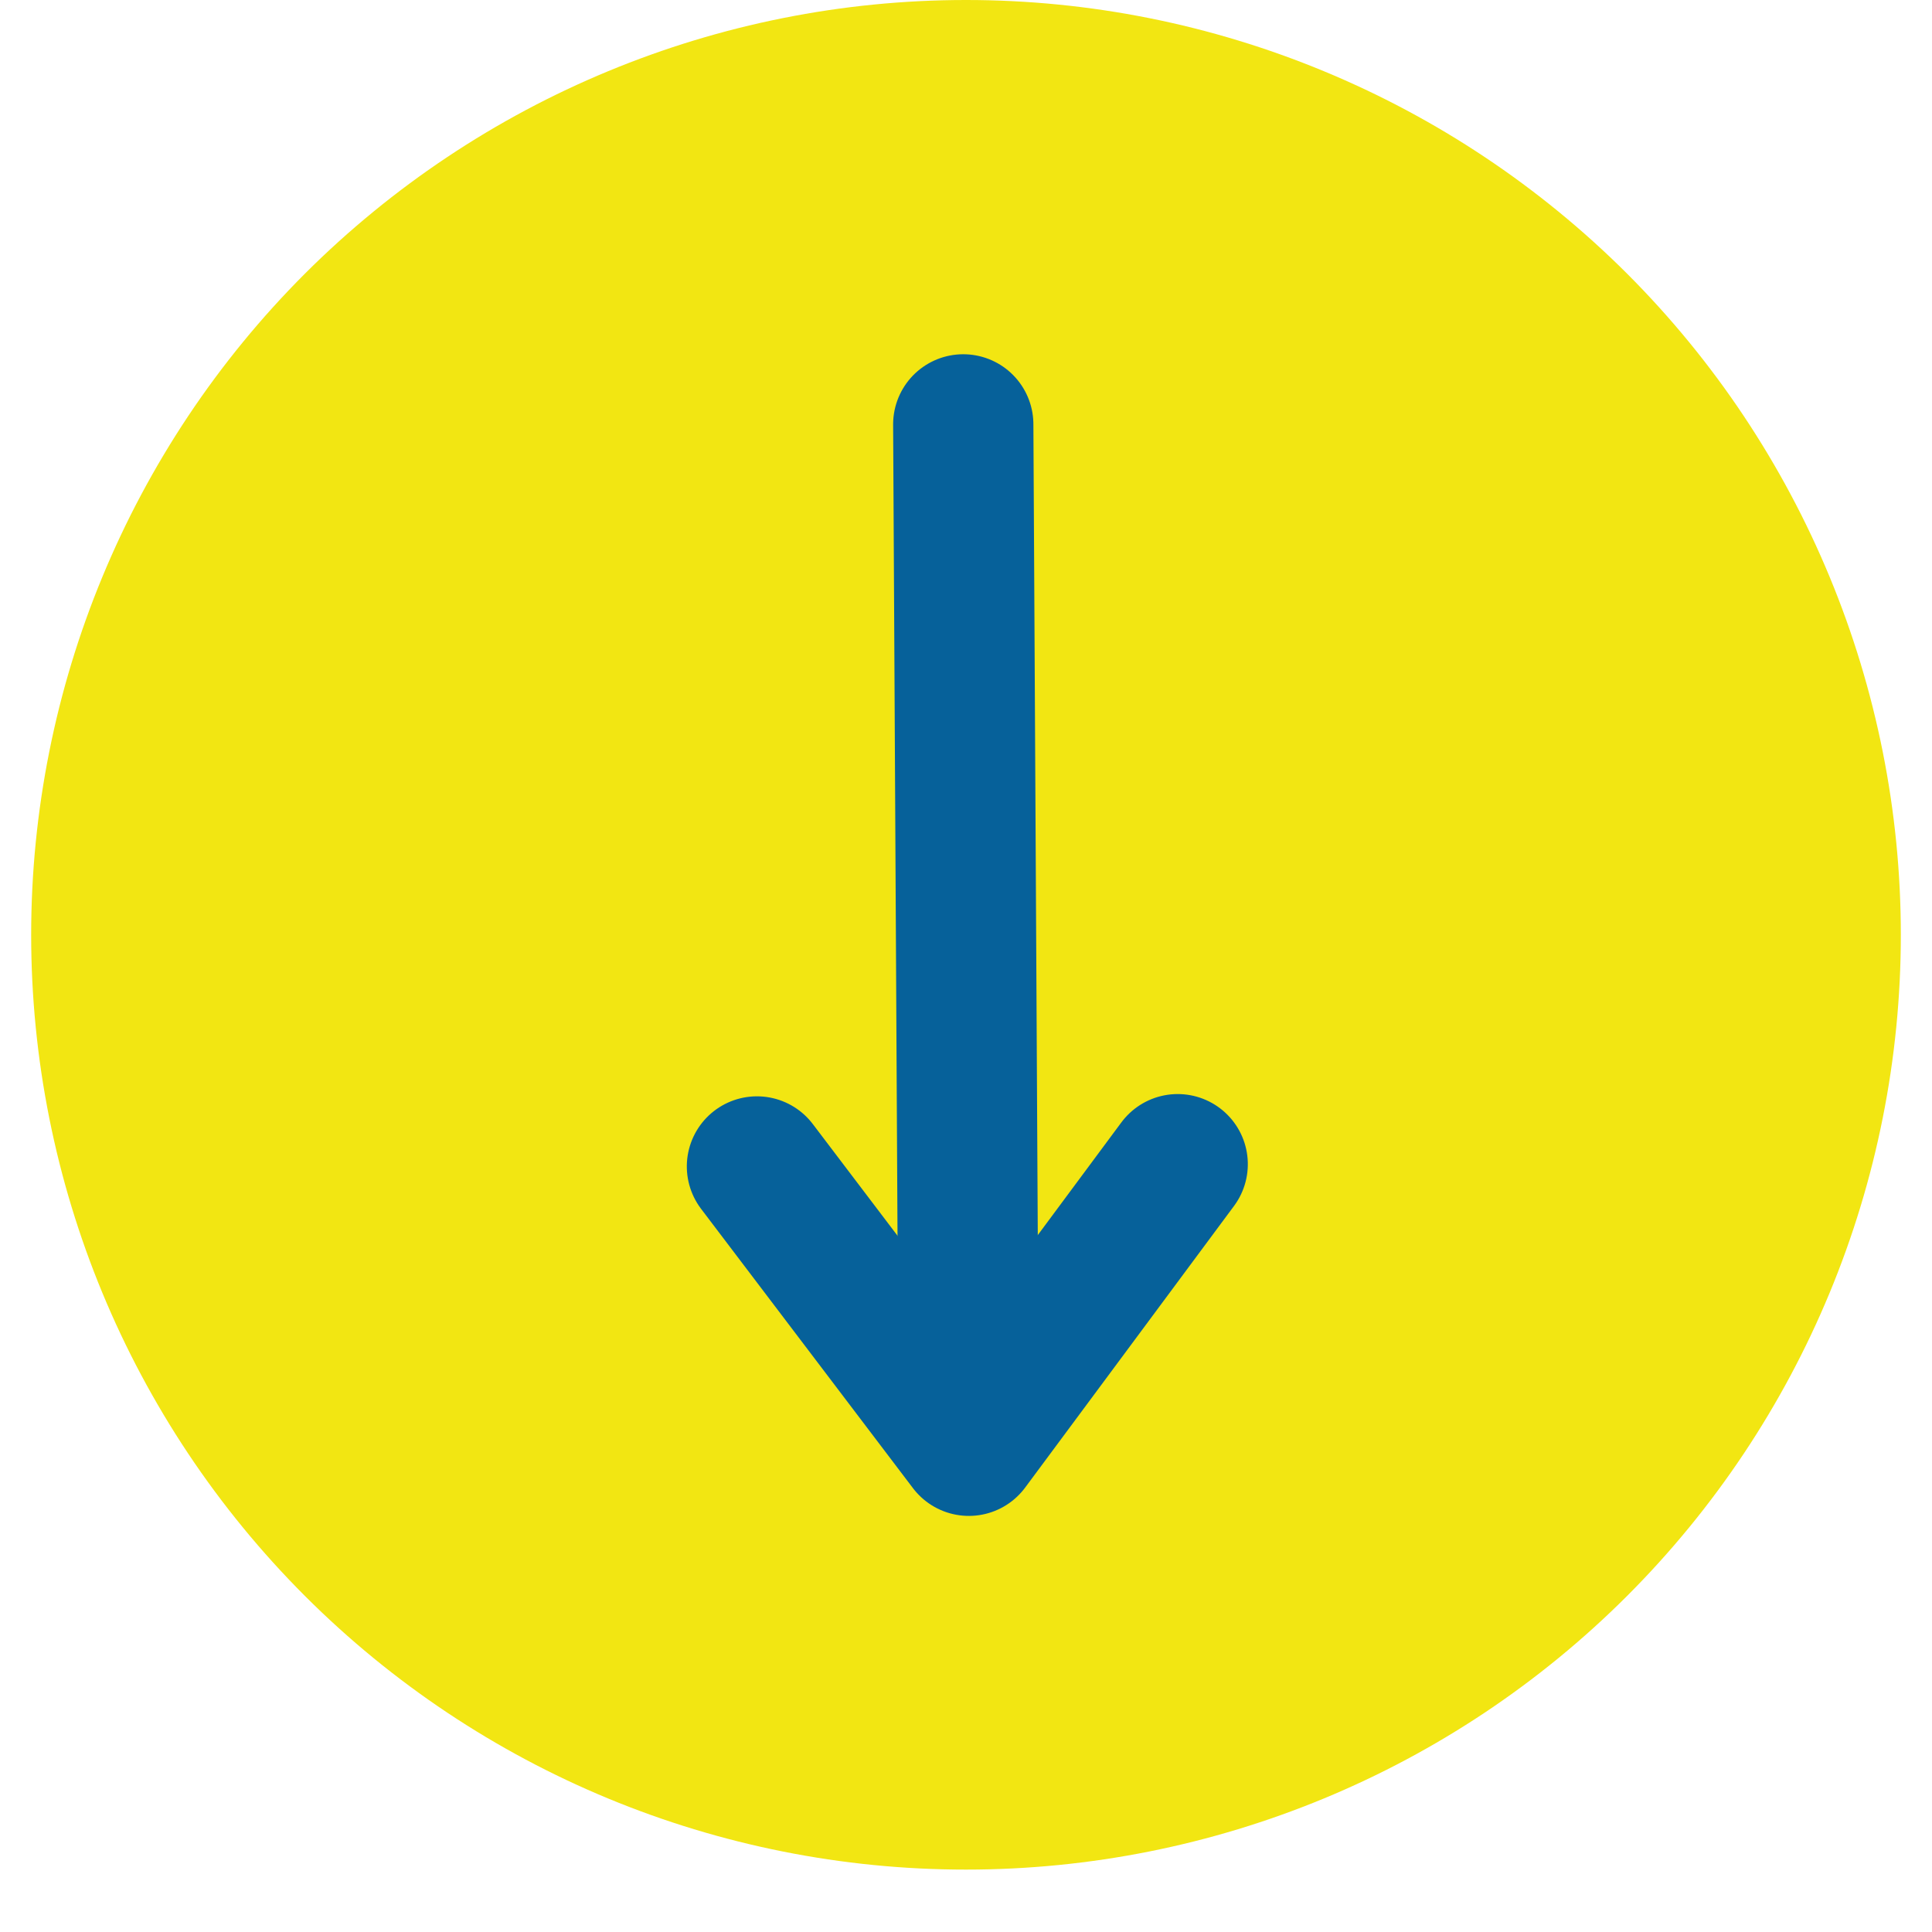
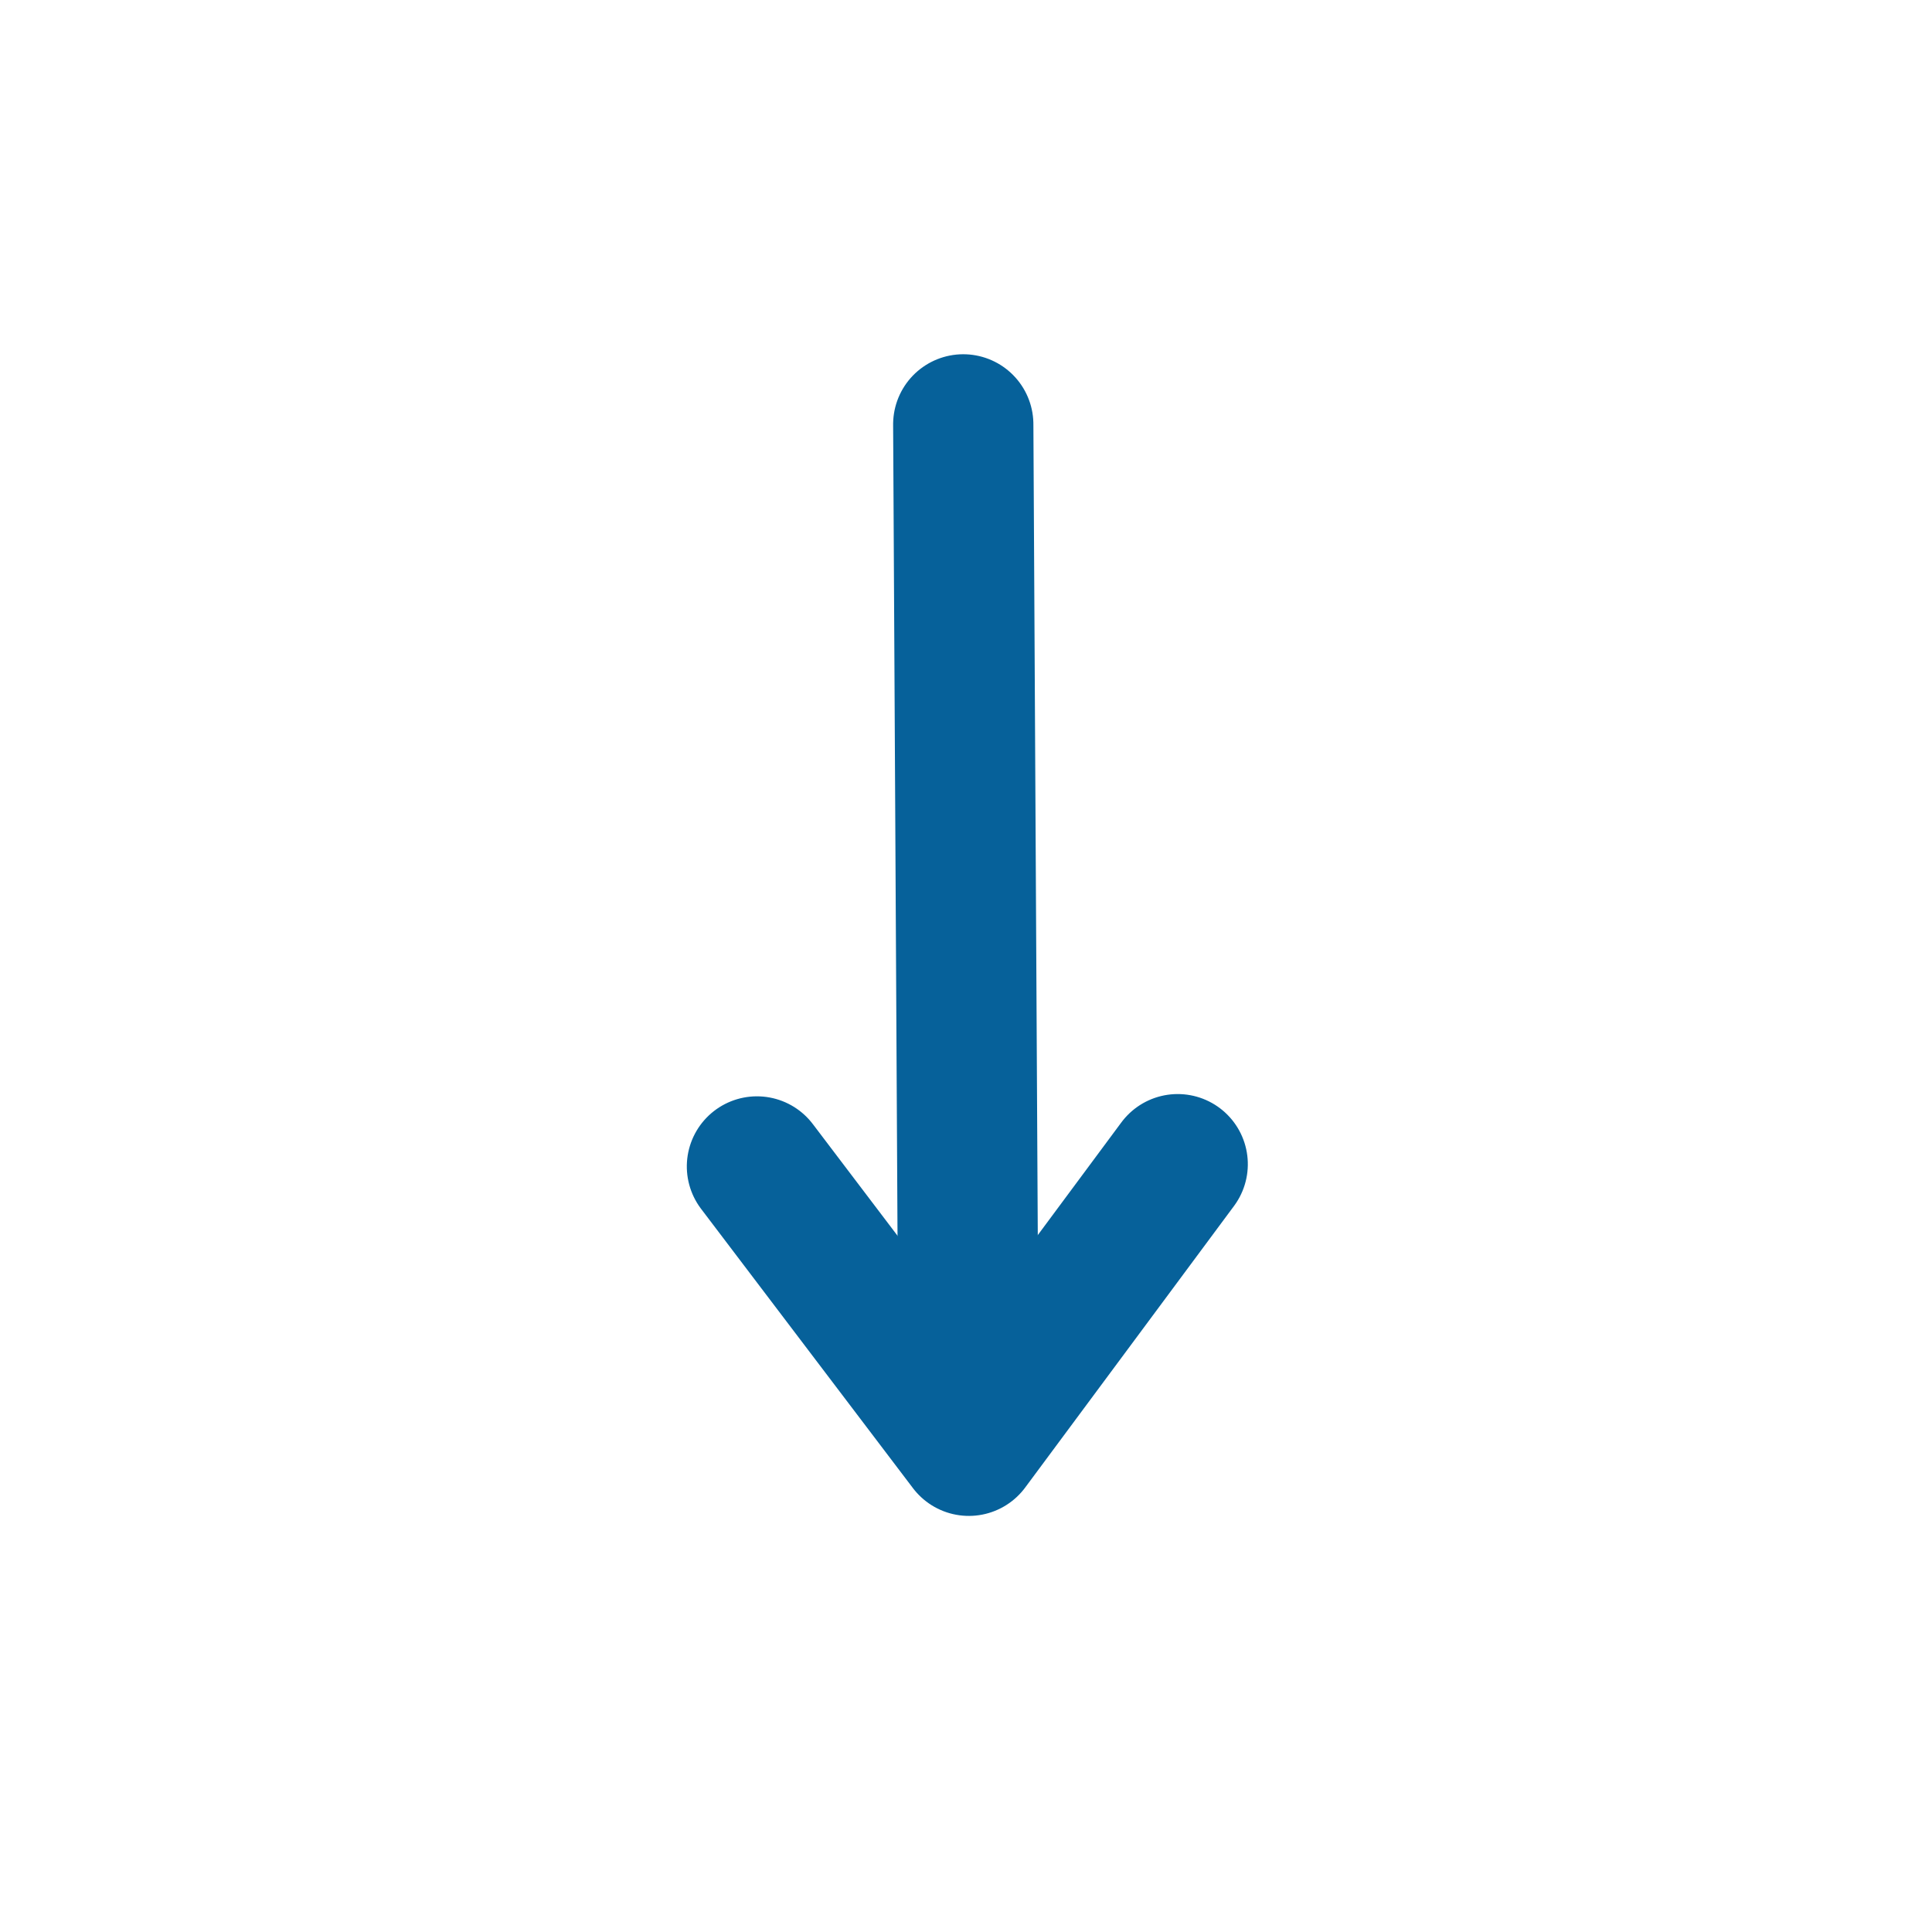
<svg xmlns="http://www.w3.org/2000/svg" width="40" zoomAndPan="magnify" viewBox="0 0 30 30" height="40" preserveAspectRatio="xMidYMid meet" version="1.0">
  <defs>
    <clipPath id="fc9775776d">
-       <path d="M 0.484 0 L 29.516 0 L 29.516 29.031 L 0.484 29.031 Z M 0.484 0 " clip-rule="nonzero" />
-     </clipPath>
+       </clipPath>
    <clipPath id="eb3889d521">
      <path d="M 29.516 14.516 C 29.516 18.367 27.988 22.059 25.266 24.781 C 22.543 27.504 18.852 29.031 15 29.031 C 11.148 29.031 7.457 27.504 4.734 24.781 C 2.012 22.059 0.484 18.367 0.484 14.516 C 0.484 10.668 2.012 6.973 4.734 4.25 C 7.457 1.531 11.148 0 15 0 C 18.852 0 22.543 1.531 25.266 4.25 C 27.988 6.973 29.516 10.668 29.516 14.516 Z M 29.516 14.516 " clip-rule="nonzero" />
    </clipPath>
    <clipPath id="ee936bdffc">
      <path d="M 2 0 L 28 0 L 28 29.031 L 2 29.031 Z M 2 0 " clip-rule="nonzero" />
    </clipPath>
  </defs>
  <g clip-path="url(#fc9775776d)">
    <g clip-path="url(#eb3889d521)">
      <path fill="#f2e612" d="M 29.516 0 L 29.516 29.031 L 0.484 29.031 L 0.484 0 Z M 29.516 0 " fill-opacity="1" fill-rule="nonzero" />
    </g>
  </g>
  <g clip-path="url(#ee936bdffc)">
    <path stroke-linecap="round" transform="matrix(0.004, 0.726, -0.726, 0.004, 16.039, 5.494)" fill="none" stroke-linejoin="miter" d="M 1.501 1.498 L 22.599 1.5 " stroke="#06619a" stroke-width="3" stroke-opacity="1" stroke-miterlimit="4" />
  </g>
  <path stroke-linecap="round" transform="matrix(0.004, 0.726, -0.726, 0.004, 16.039, 5.494)" fill="none" stroke-linejoin="round" d="M 17.349 -3.001 L 23.347 1.499 L 17.348 5.998 " stroke="#06619a" stroke-width="3" stroke-opacity="1" stroke-miterlimit="4" />
</svg>